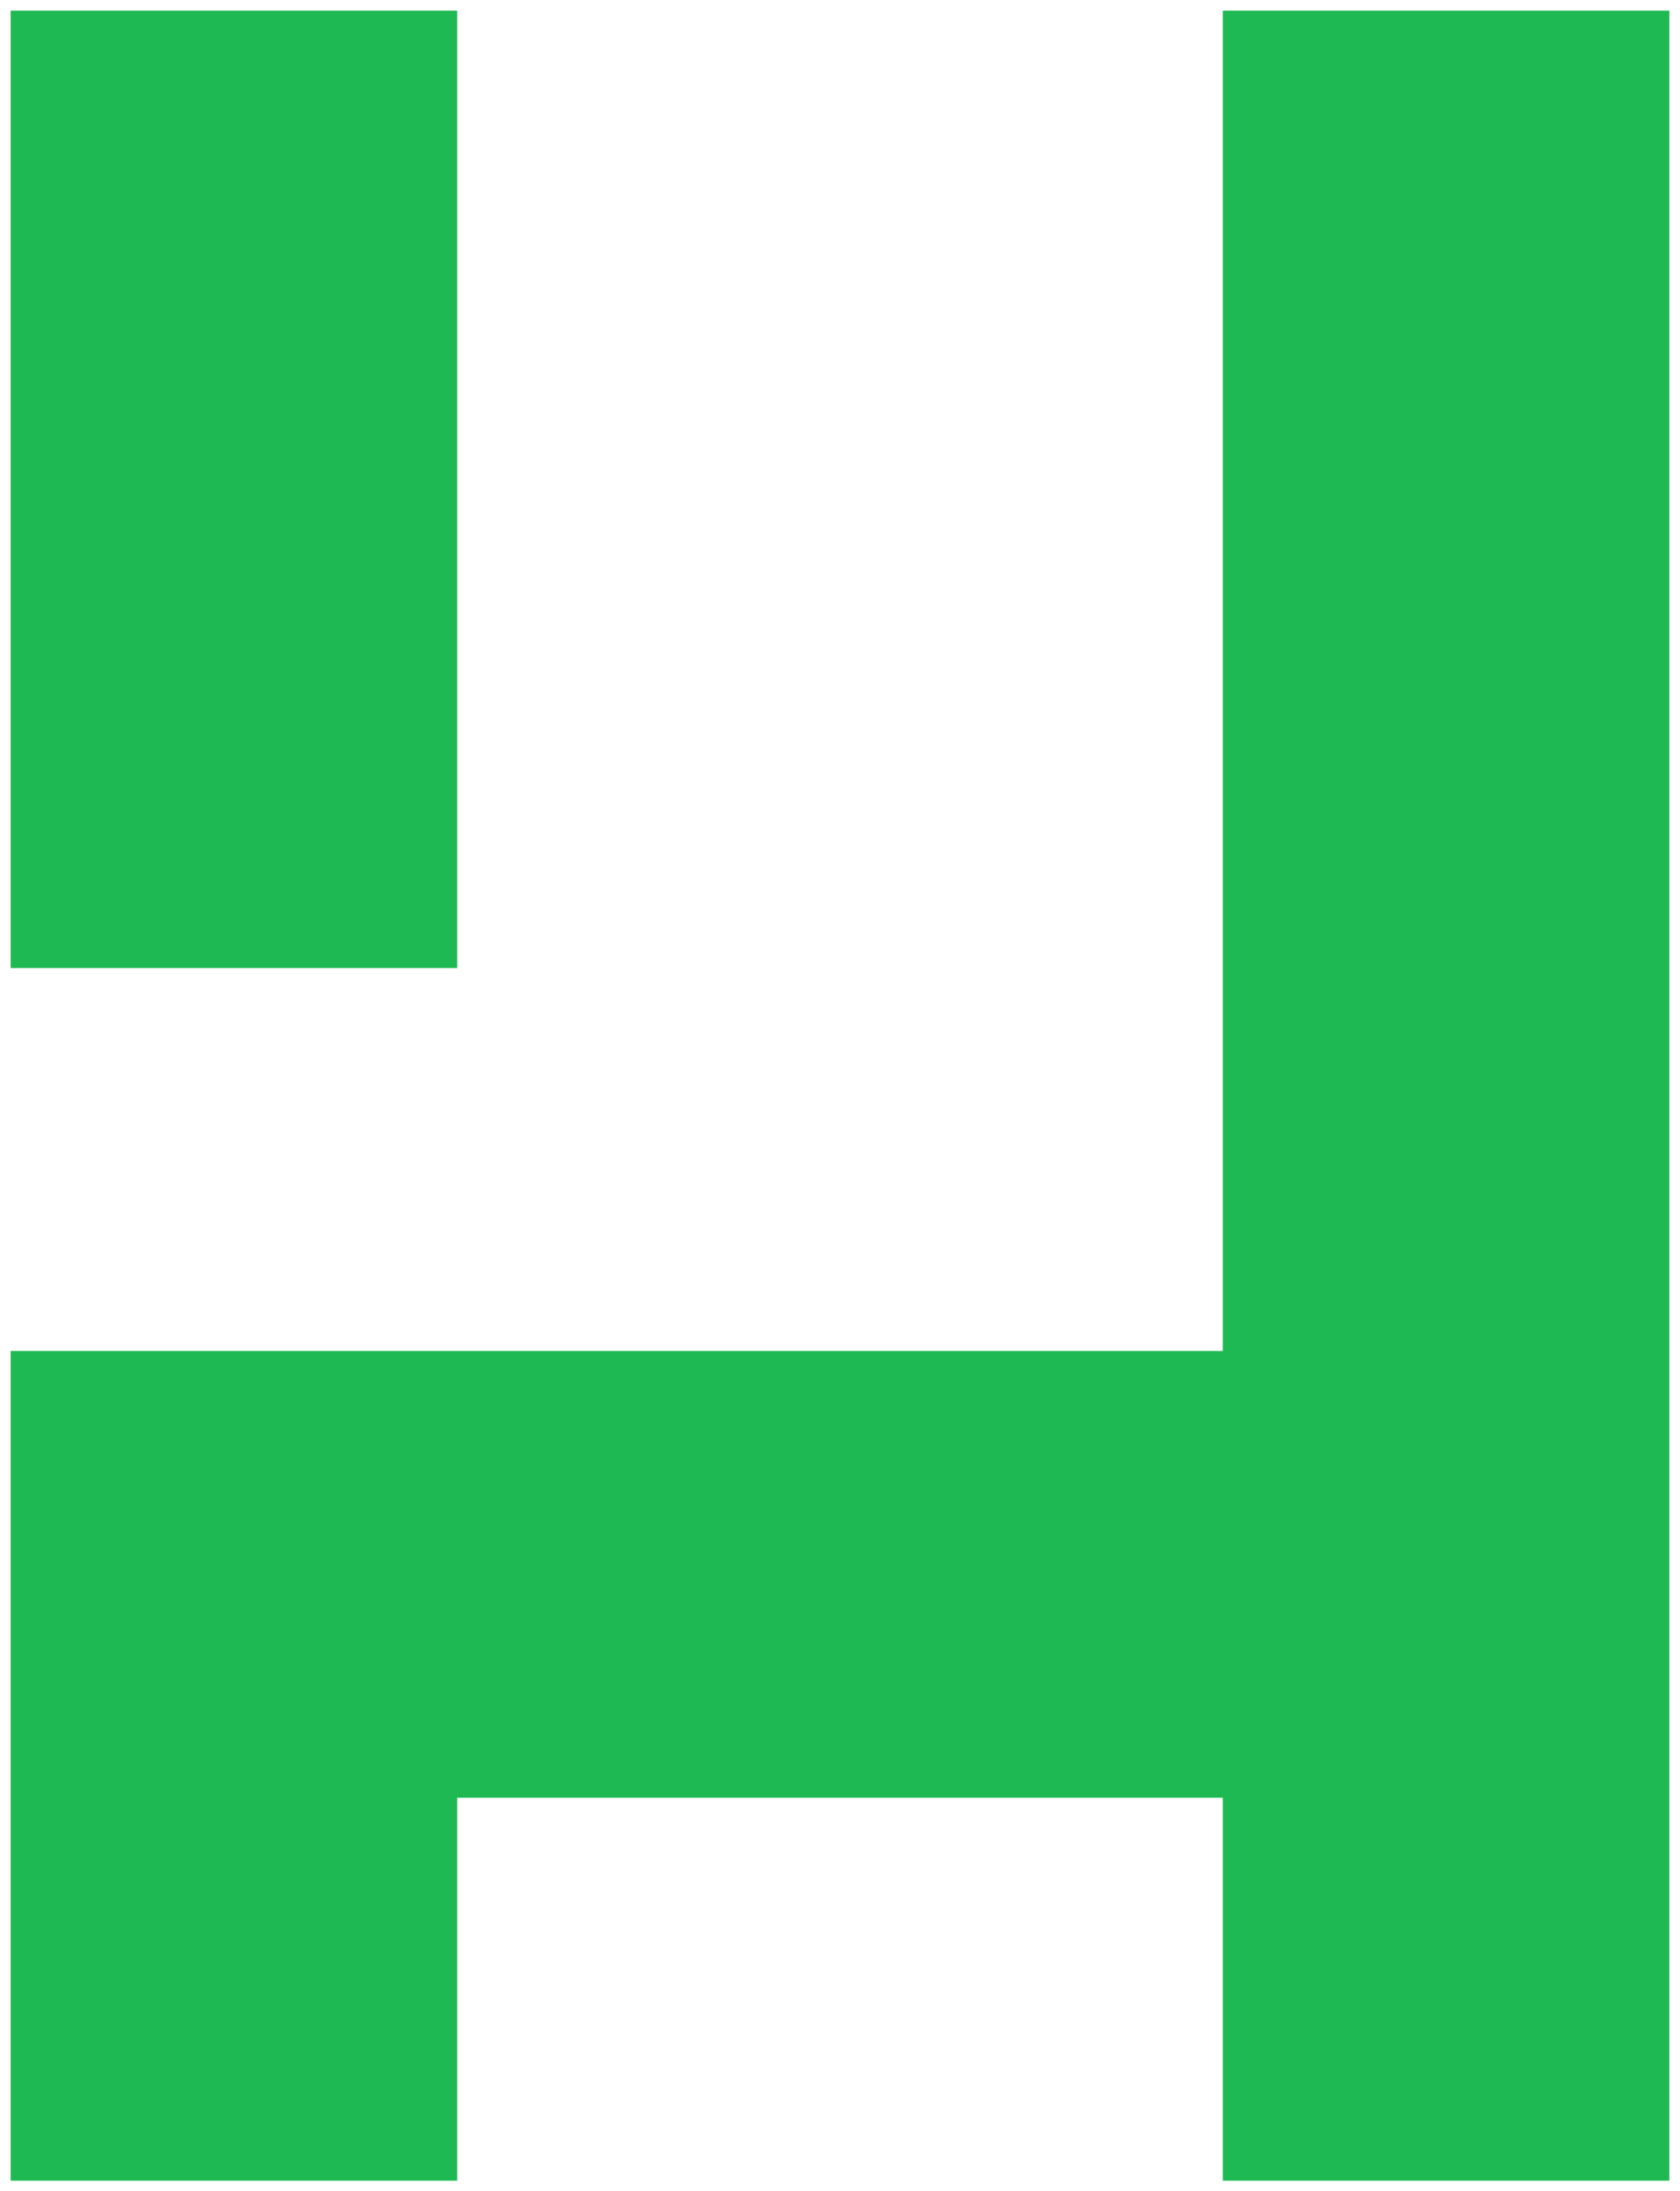
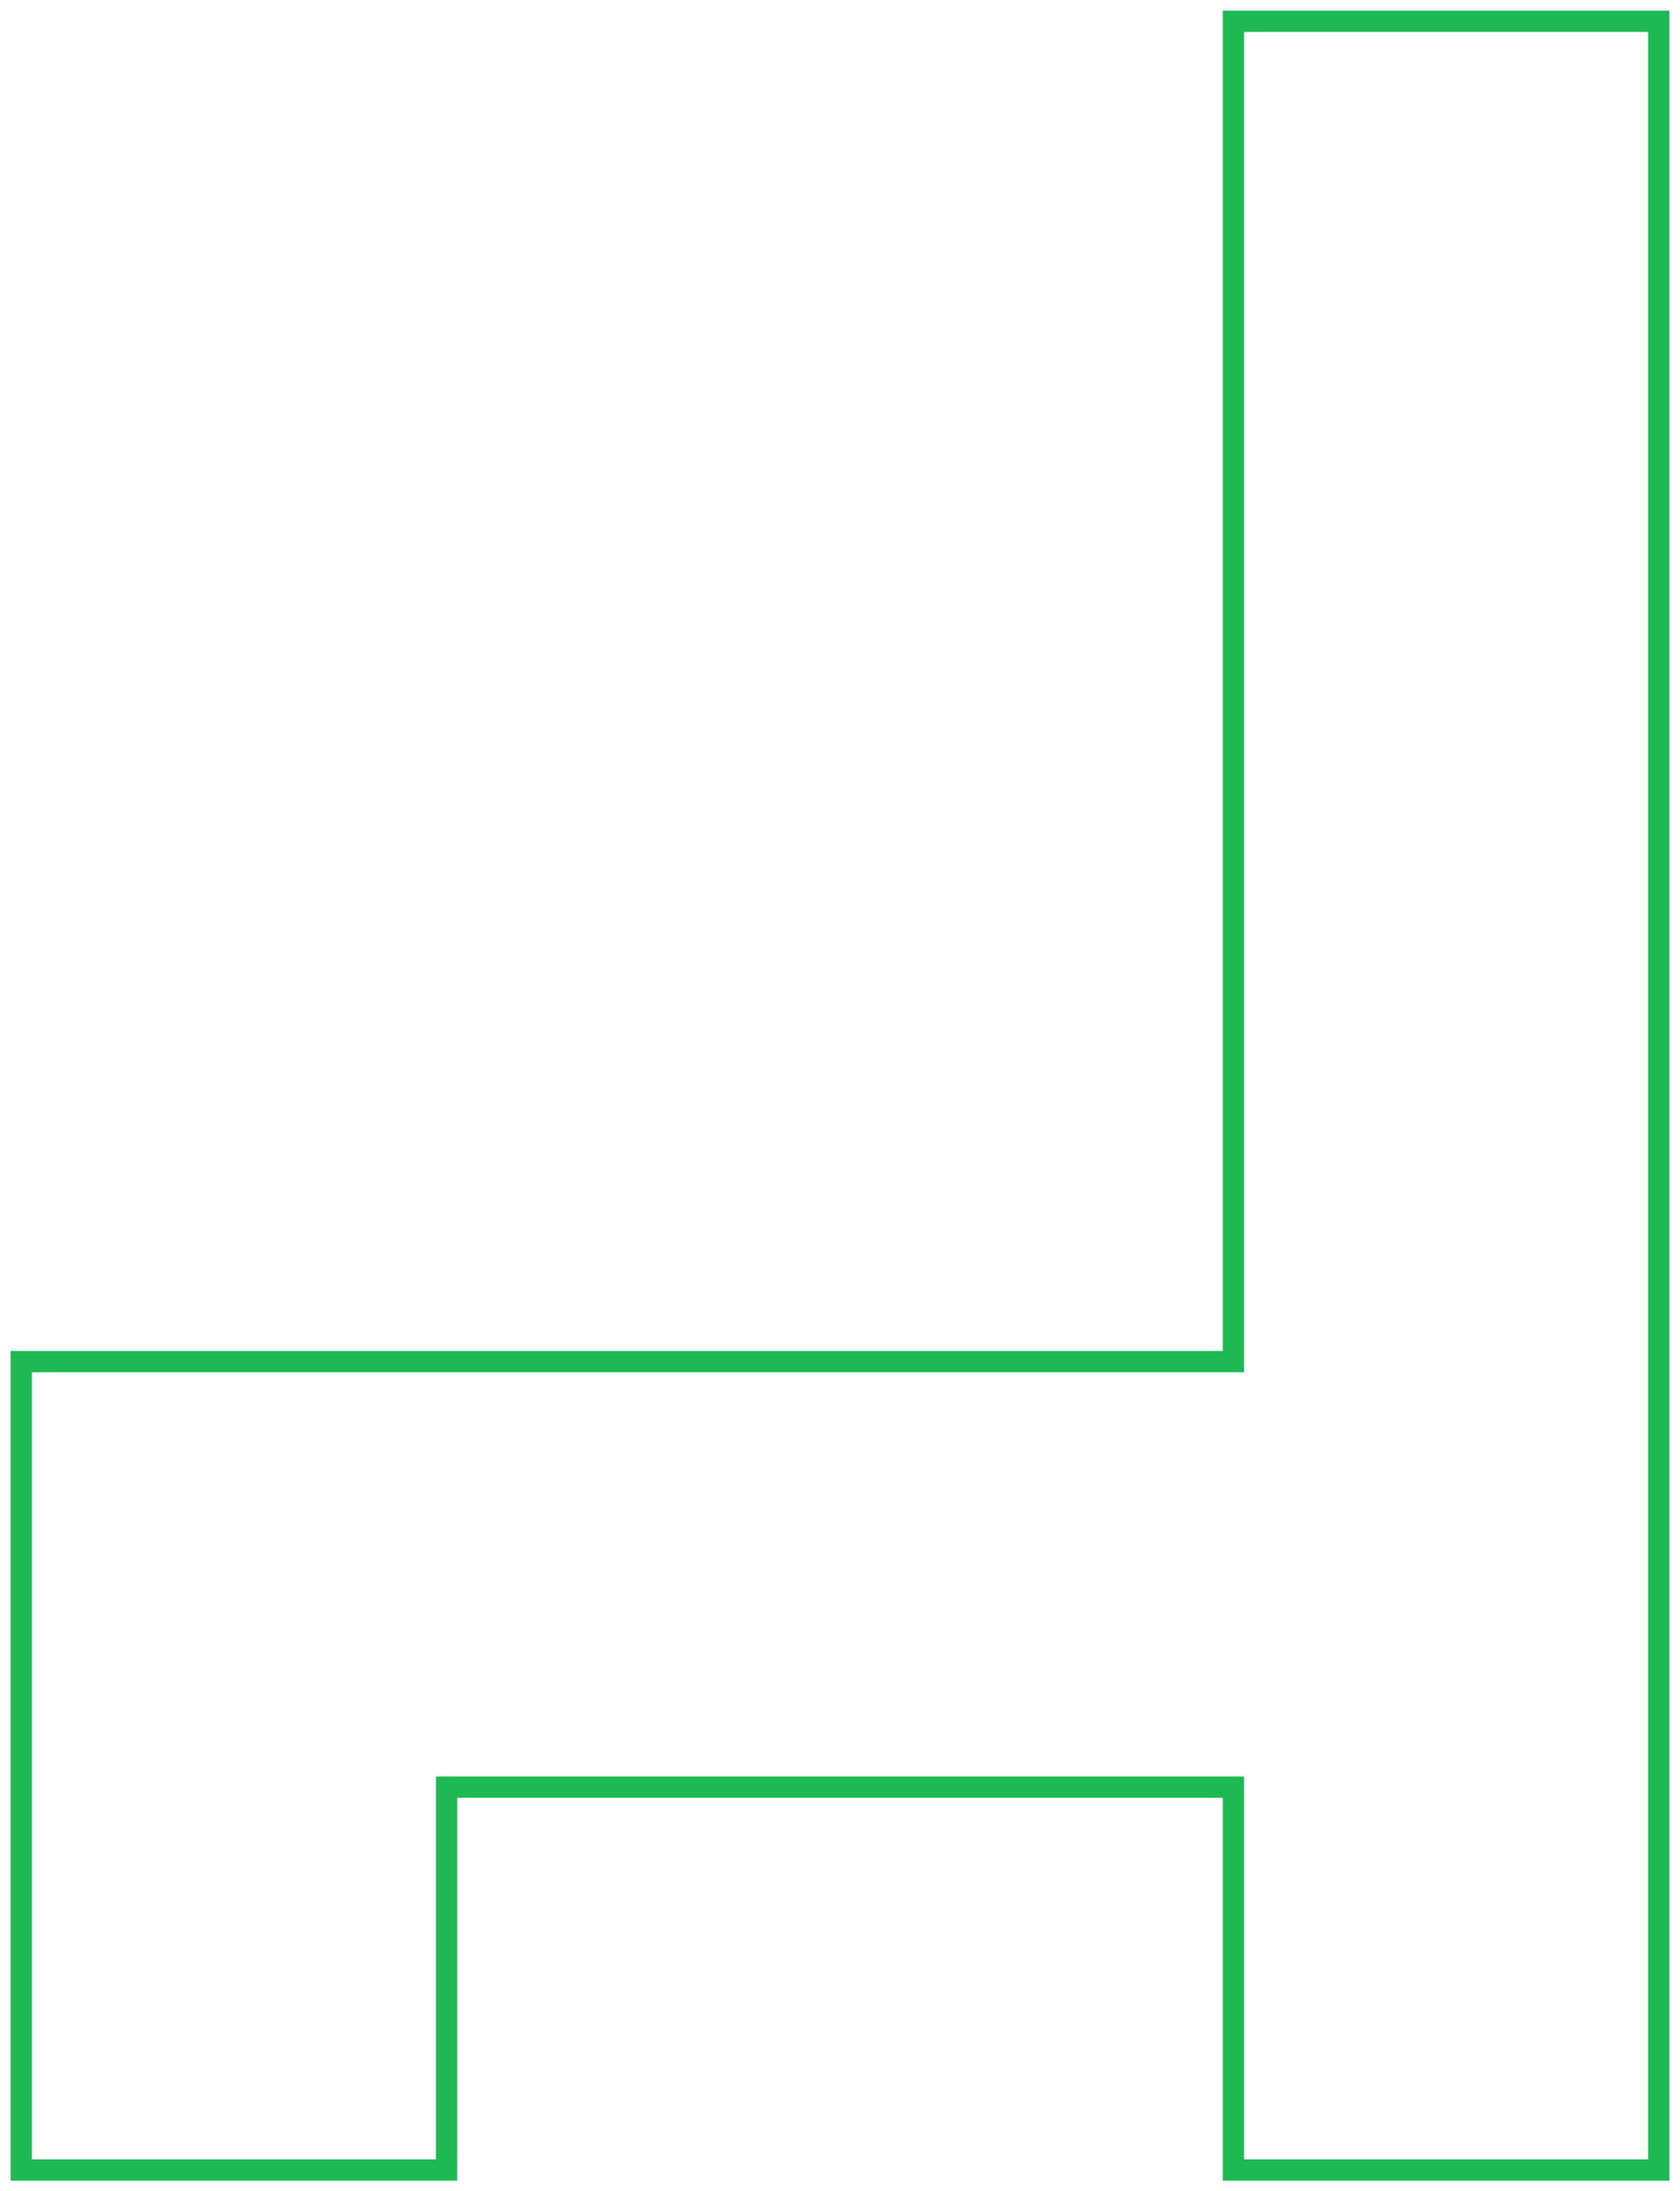
<svg xmlns="http://www.w3.org/2000/svg" width="79" height="103" viewBox="0 0 79 103" fill="none">
-   <path d="M1 45V1H21V45H1Z" fill="#1EB952" />
-   <path d="M1 102V64H58V1H78V102H58V84H21V102H1Z" fill="#1EB952" />
-   <path d="M1 45V1H21V45H1Z" stroke="#1EB952" />
  <path d="M1 102V64H58V1H78V102H58V84H21V102H1Z" stroke="#1EB952" />
</svg>